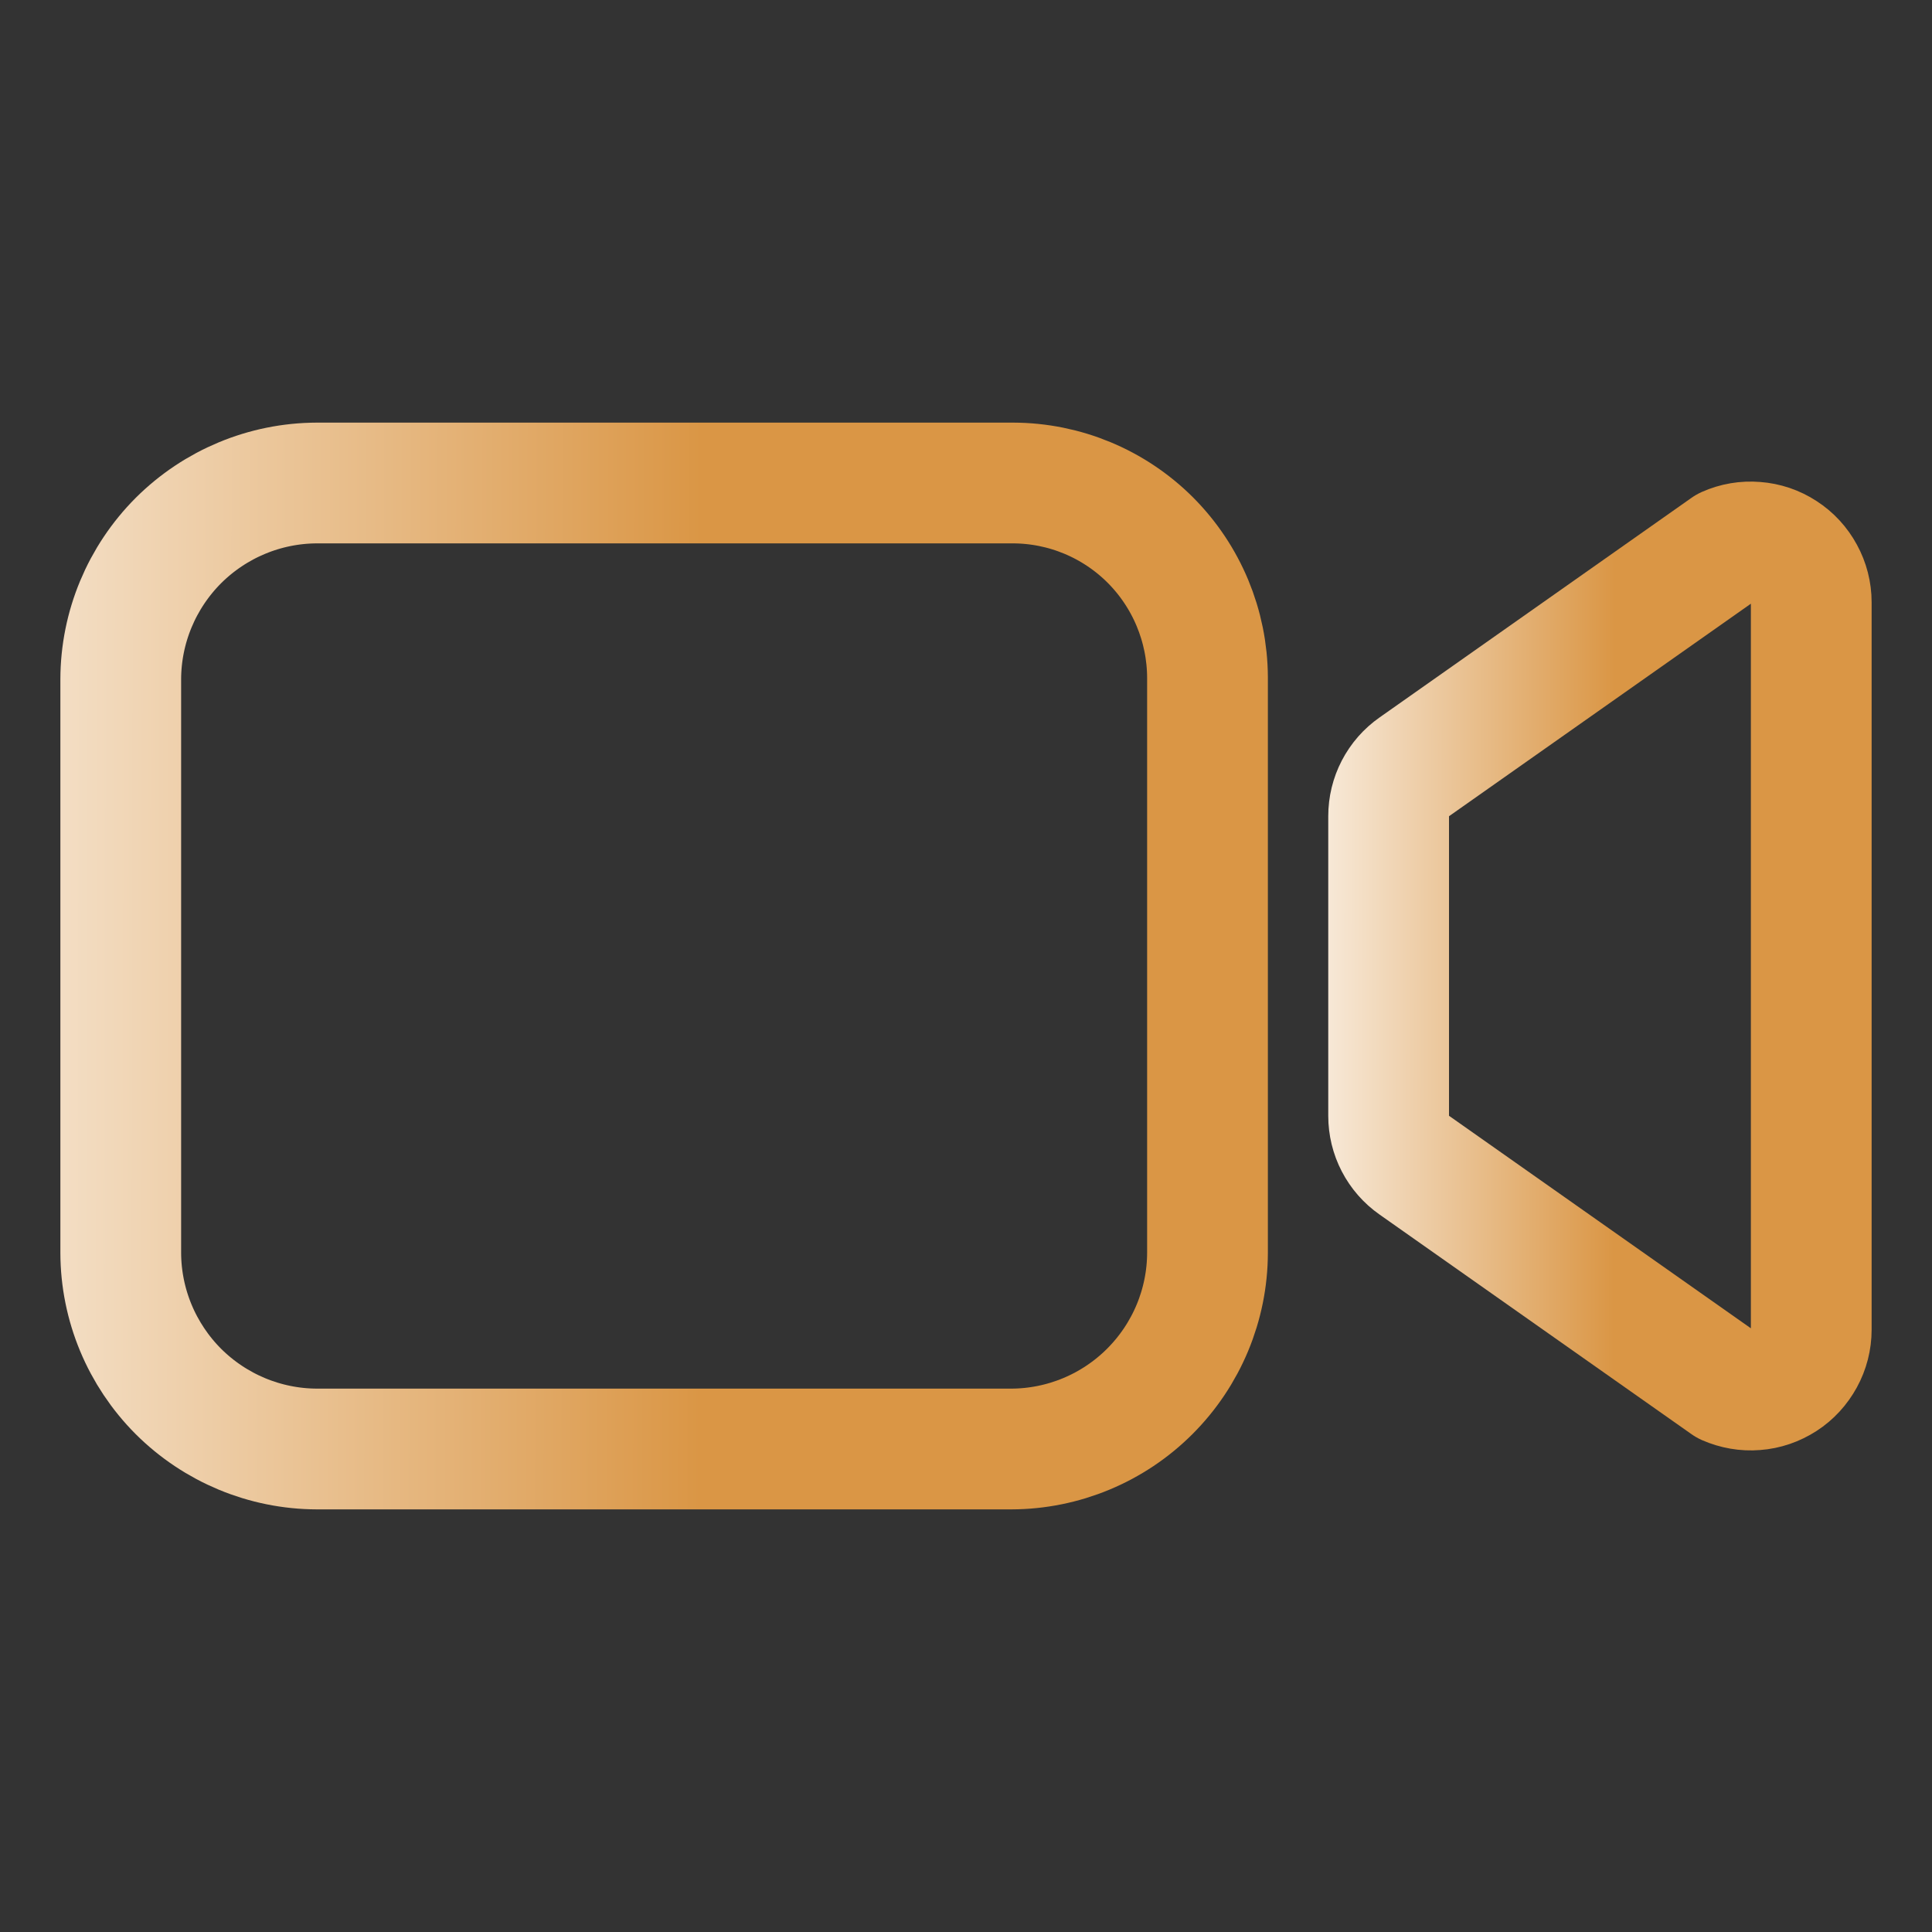
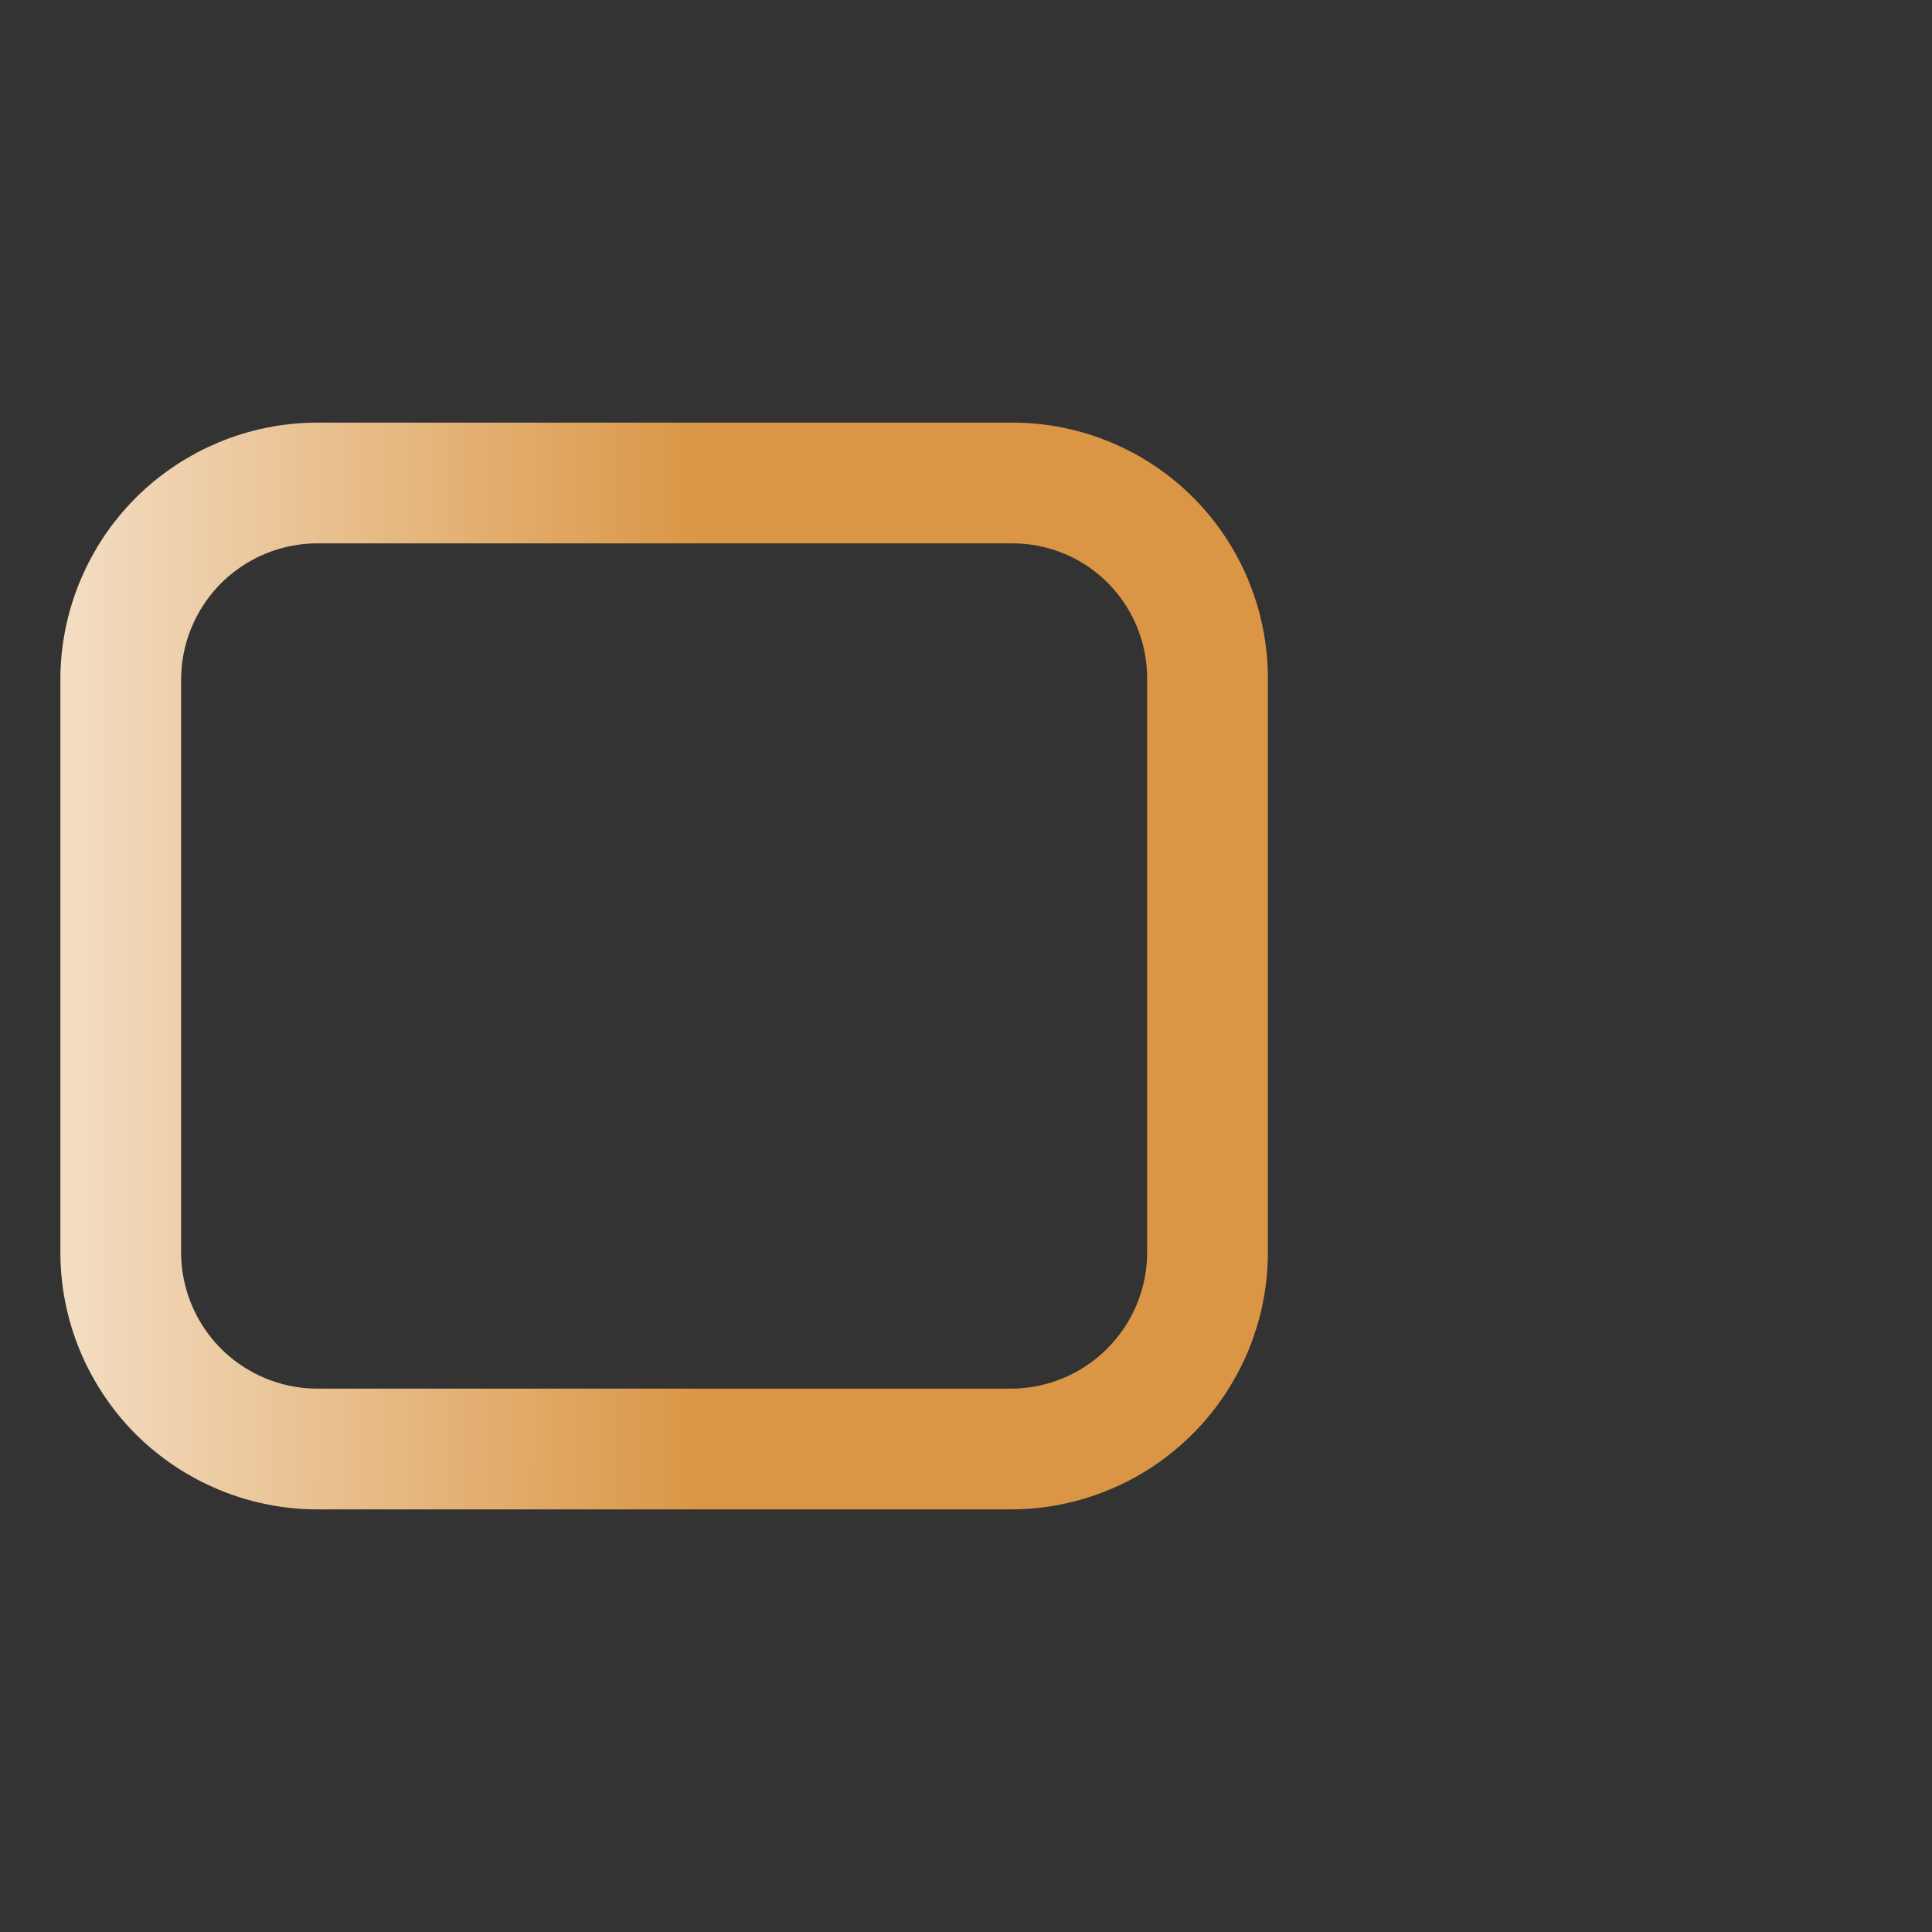
<svg xmlns="http://www.w3.org/2000/svg" width="16" height="16" viewBox="0 0 16 16" fill="none">
  <rect x="0" y="0" width="16" height="16" fill="#333333" stroke="none" />
-   <path d="M11.712 9.649L14.297 11.469C14.373 11.502 14.456 11.517 14.539 11.51C14.622 11.504 14.702 11.476 14.772 11.431C14.842 11.386 14.899 11.323 14.939 11.25C14.979 11.177 15 11.095 15 11.012V4.988C15 4.905 14.979 4.823 14.939 4.75C14.899 4.676 14.842 4.614 14.772 4.569C14.702 4.523 14.622 4.496 14.539 4.49C14.456 4.483 14.373 4.497 14.297 4.531L11.712 6.351C11.646 6.397 11.593 6.458 11.556 6.529C11.519 6.6 11.5 6.679 11.5 6.759V9.241C11.5 9.321 11.519 9.4 11.556 9.471C11.593 9.542 11.646 9.603 11.712 9.649Z" stroke="url(#paint0_linear_2124_3051)" stroke-linecap="round" stroke-linejoin="round" />
  <path d="M8.375 12H2.625C2.194 11.999 1.782 11.827 1.477 11.523C1.173 11.218 1.001 10.806 1 10.375V5.625C1.001 5.194 1.173 4.782 1.477 4.477C1.782 4.173 2.194 4.001 2.625 4H8.39C8.816 4.001 9.225 4.171 9.527 4.473C9.828 4.775 9.998 5.183 10 5.61V10.375C9.999 10.806 9.827 11.218 9.522 11.523C9.218 11.827 8.805 11.999 8.375 12Z" stroke="url(#paint1_linear_2124_3051)" stroke-miterlimit="10" />
  <defs>
    <linearGradient id="paint0_linear_2124_3051" x1="10.341" y1="8.421" x2="13.369" y2="8.424" gradientUnits="userSpaceOnUse">
      <stop stop-color="white" />
      <stop offset="1" stop-color="#DA9645" />
    </linearGradient>
    <linearGradient id="paint1_linear_2124_3051" x1="-1.98" y1="8.48" x2="5.807" y2="8.493" gradientUnits="userSpaceOnUse">
      <stop stop-color="white" />
      <stop offset="1" stop-color="#DA9645" />
    </linearGradient>
  </defs>
</svg>